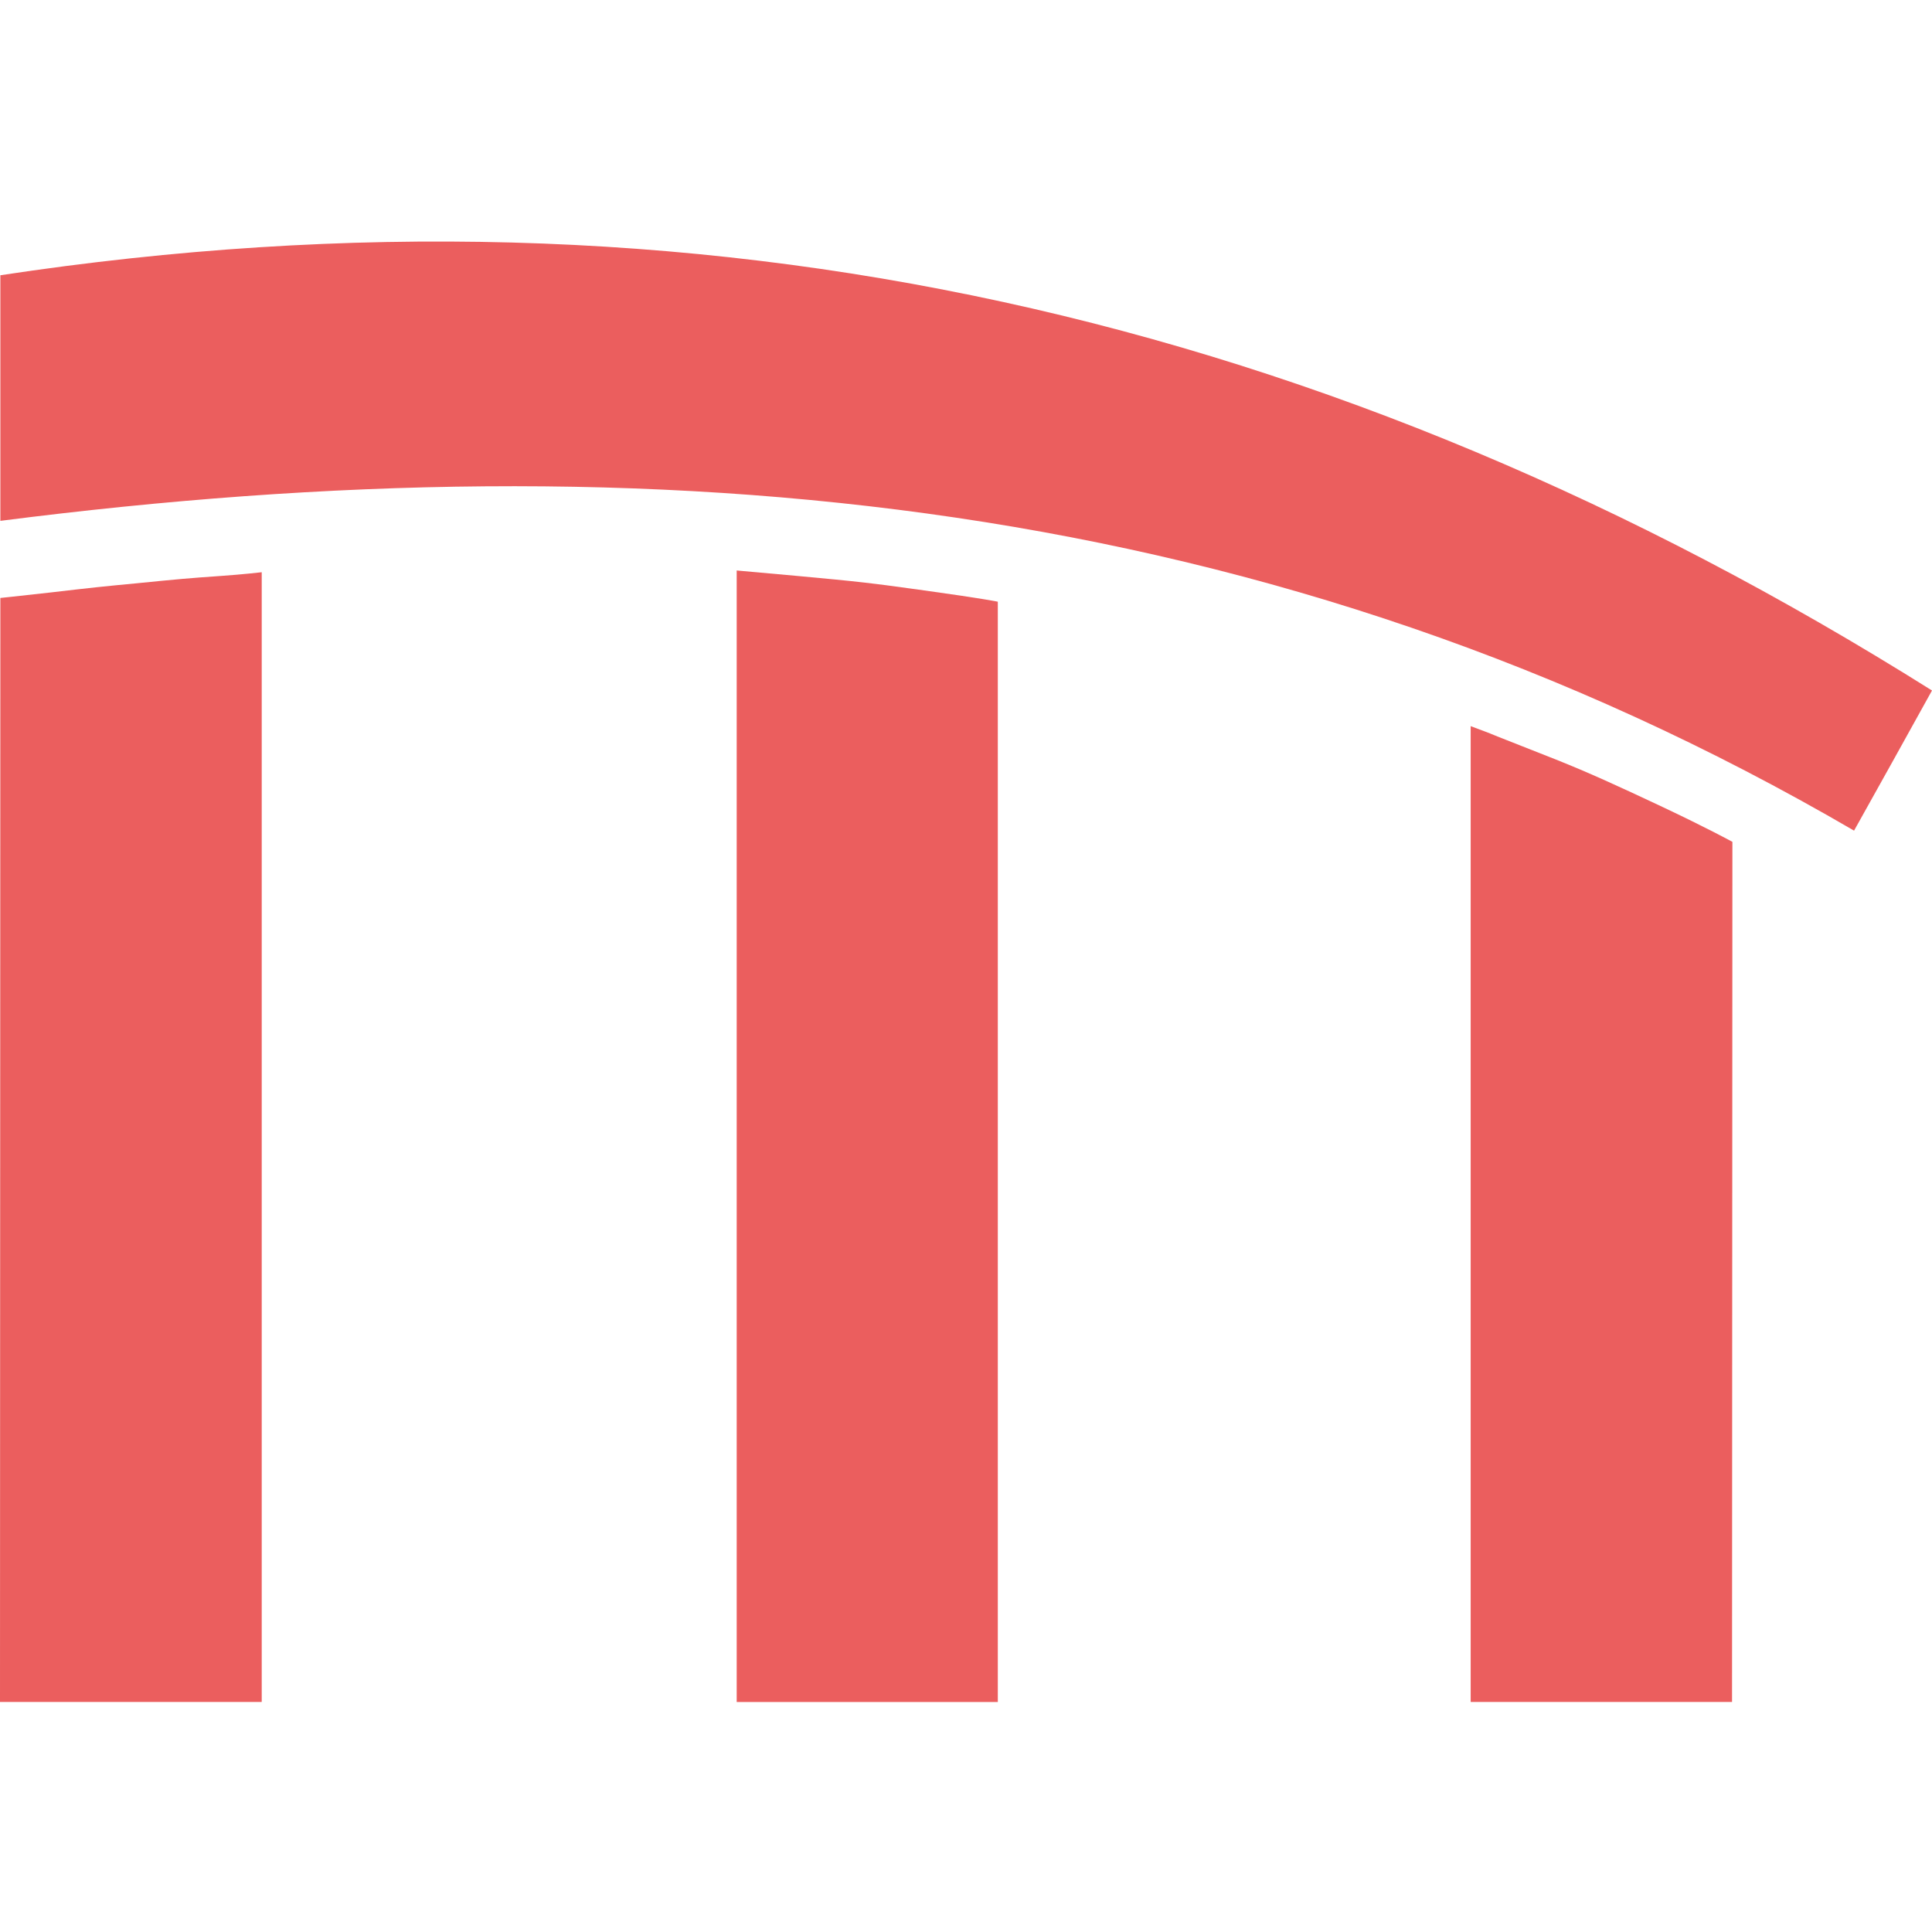
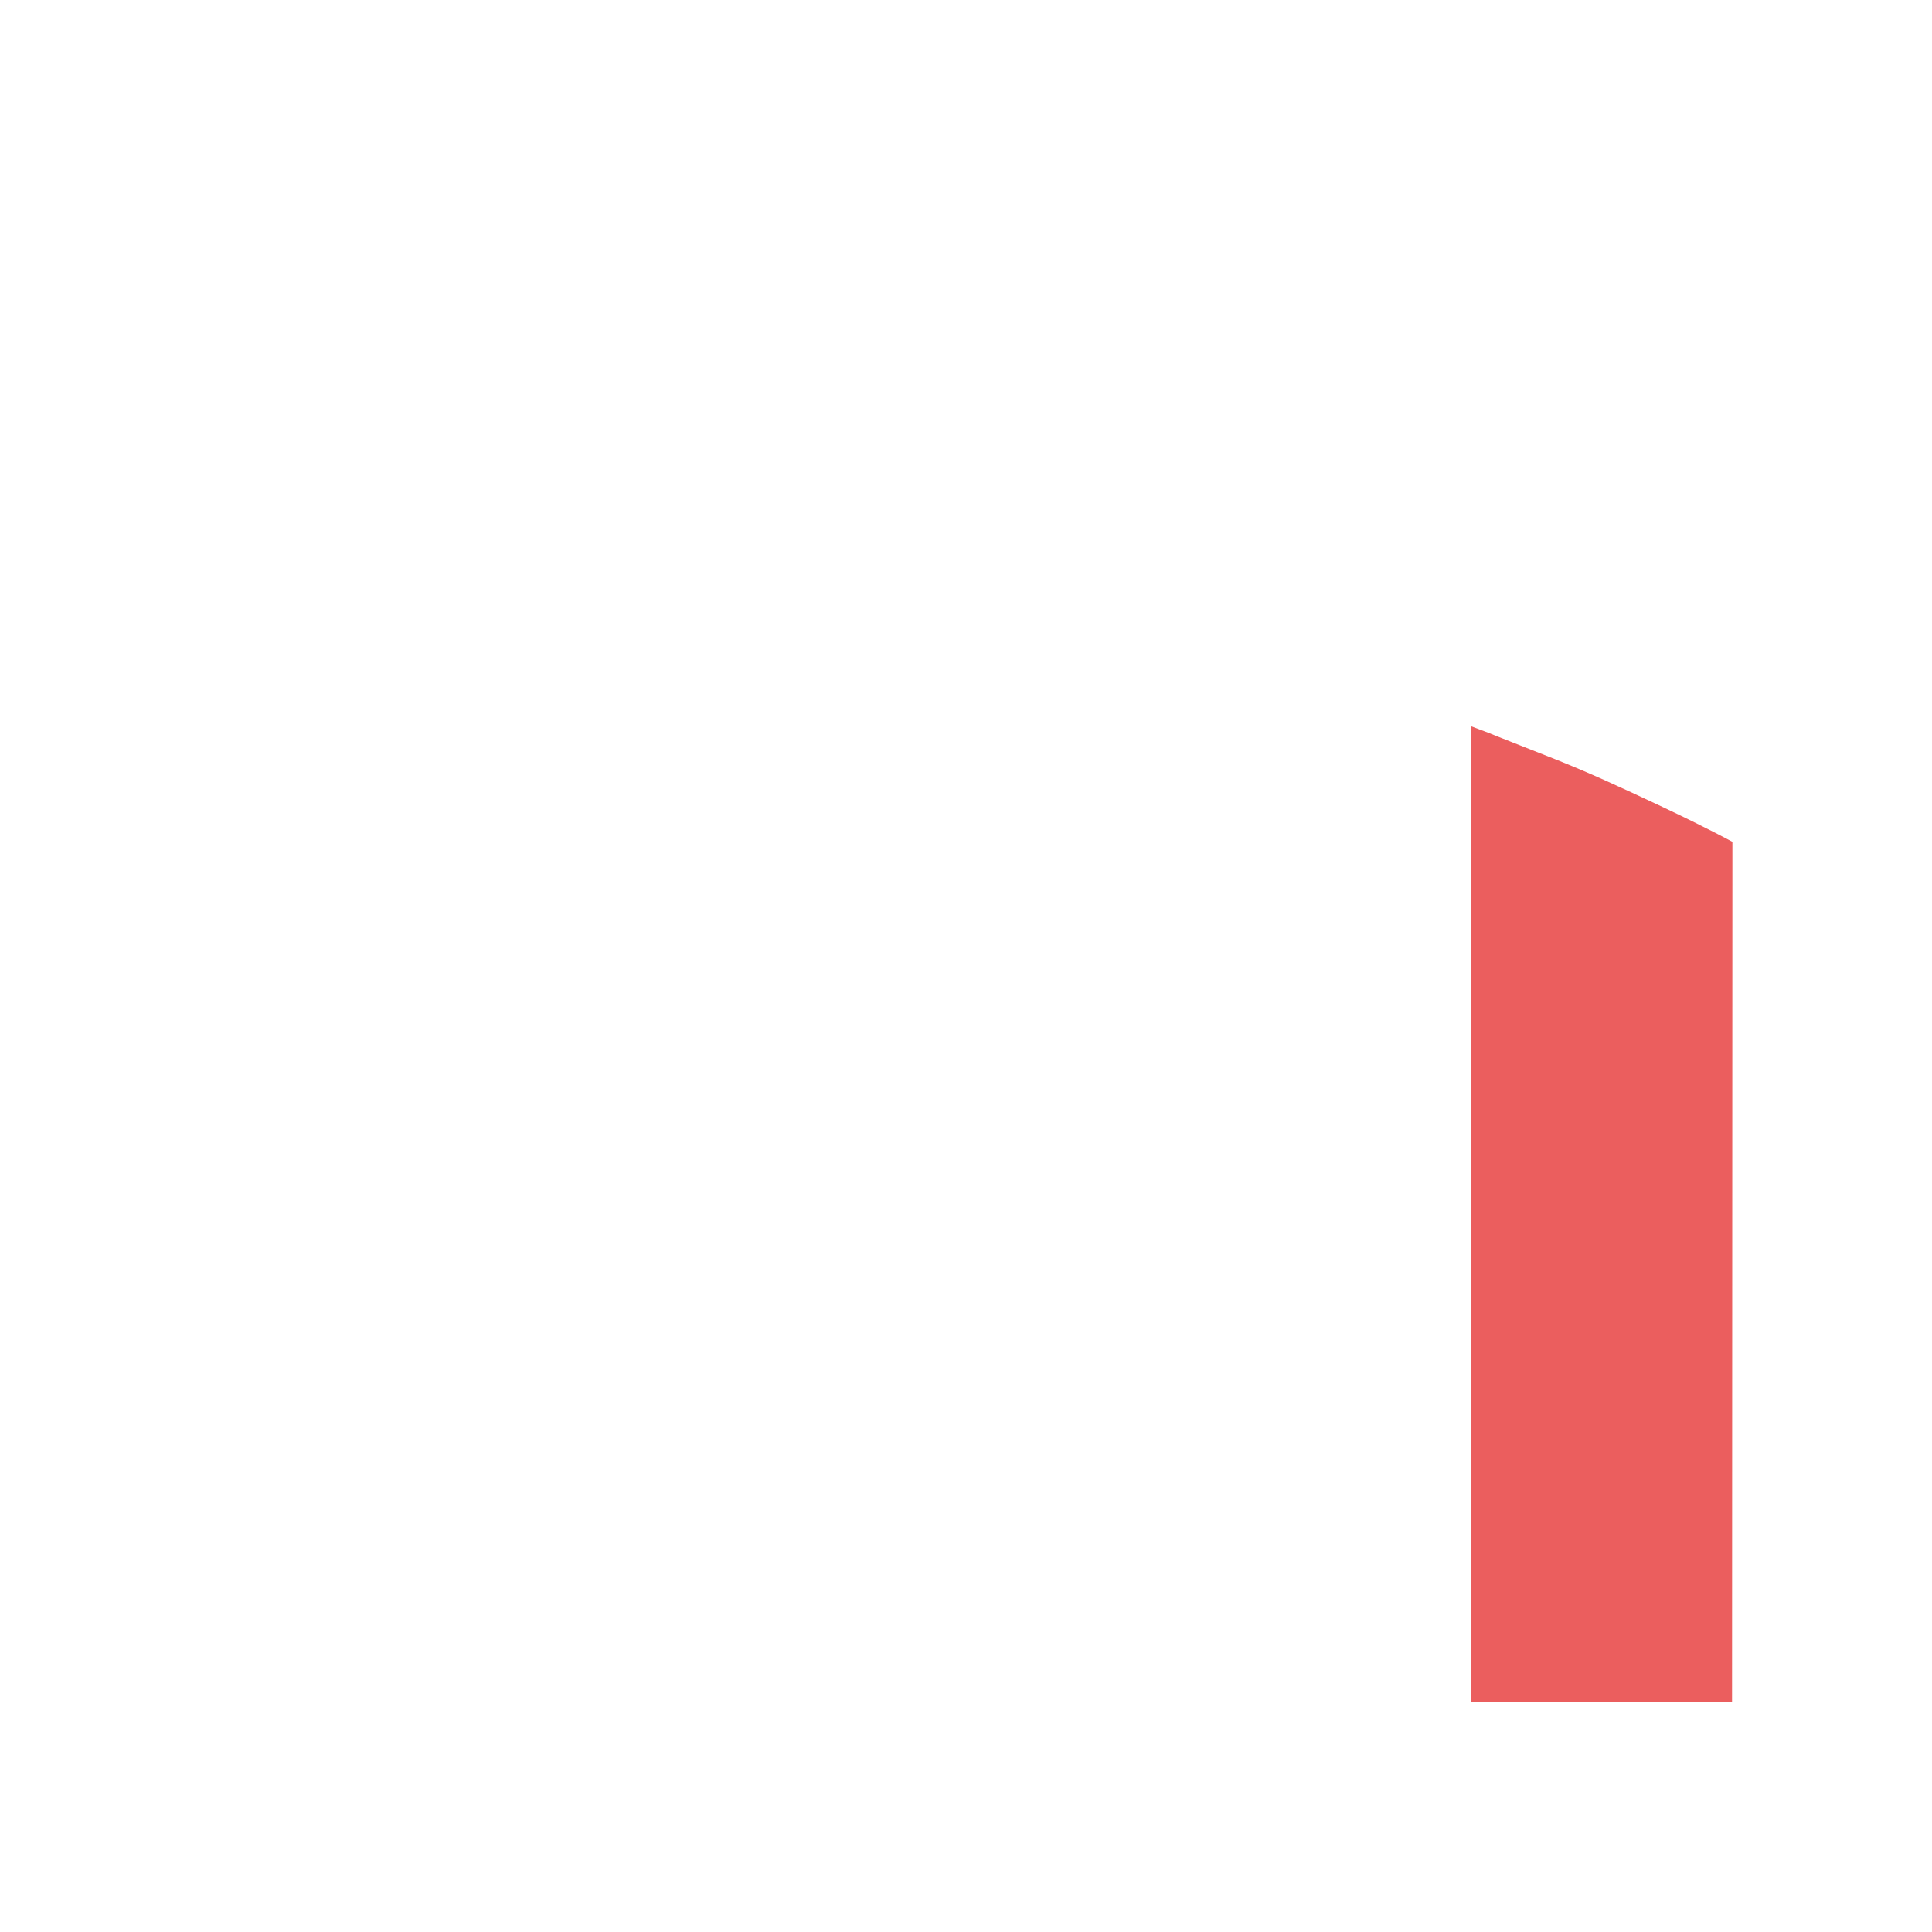
<svg xmlns="http://www.w3.org/2000/svg" id="uuid-acb5c98d-cf78-47a7-a397-705bf1aab567" data-name="Vrstva 1" viewBox="0 0 32 32">
  <defs>
    <style> .uuid-d127aefe-3562-4770-aabf-13632f30f63e, .uuid-d7025060-1940-4328-9bd3-f1d99d05b2a1 { fill: #eb5e5e; } .uuid-3224e0d8-844b-423f-bf5d-955f60247dfb { fill: none; } .uuid-d7025060-1940-4328-9bd3-f1d99d05b2a1 { fill-rule: evenodd; } </style>
  </defs>
  <g id="uuid-43b6872e-1012-4438-ada4-4eeb1cc897ab" data-name="Favicon">
    <rect id="uuid-036d2497-efab-40b9-ab6d-df972efe268a" data-name="Rectangle 2746" class="uuid-3224e0d8-844b-423f-bf5d-955f60247dfb" width="31.994" height="32" />
    <g id="uuid-3c299159-a7fb-4874-b806-1e736ac14145" data-name="logoJochmannColor">
-       <path id="uuid-8e32bc55-55d7-431d-ad2a-3f5dd44cb628" data-name="Path 17199" class="uuid-d127aefe-3562-4770-aabf-13632f30f63e" d="m.006,8.627v-4.068c11.546-1.75,22.055.632,31.994,6.878-.456.823-.847,1.528-1.291,2.321C21.116,8.166,10.859,7.235.006,8.627Z" />
-       <path id="uuid-9ee73782-6af2-4314-a943-1798c2af445f" data-name="Path 17200" class="uuid-d7025060-1940-4328-9bd3-f1d99d05b2a1" d="m12.202,9.449v18.742h4.325V9.966s-.234-.05-1.191-.183-1.1-.148-2.134-.244" />
-       <path id="uuid-fcfecc4e-7d84-4f60-831a-69c96d20722a" data-name="Path 17201" class="uuid-d7025060-1940-4328-9bd3-f1d99d05b2a1" d="m.006,9.904s.227-.023.824-.09c.7-.082.873-.1,1.434-.153.7-.07.854-.084,1.4-.122.349-.024.671-.061.671-.061v18.712H0L.006,9.904Z" />
      <path id="uuid-ce73b488-5429-4d9b-9fa0-5ab701aa298e" data-name="Path 17202" class="uuid-d7025060-1940-4328-9bd3-f1d99d05b2a1" d="m28.695,13.944s-.426-.233-1.158-.578-1.222-.569-1.772-.788-1.331-.522-1.006-.4-.4-.151-.4-.151v16.163h4.329l.006-14.246Z" />
    </g>
  </g>
</svg>